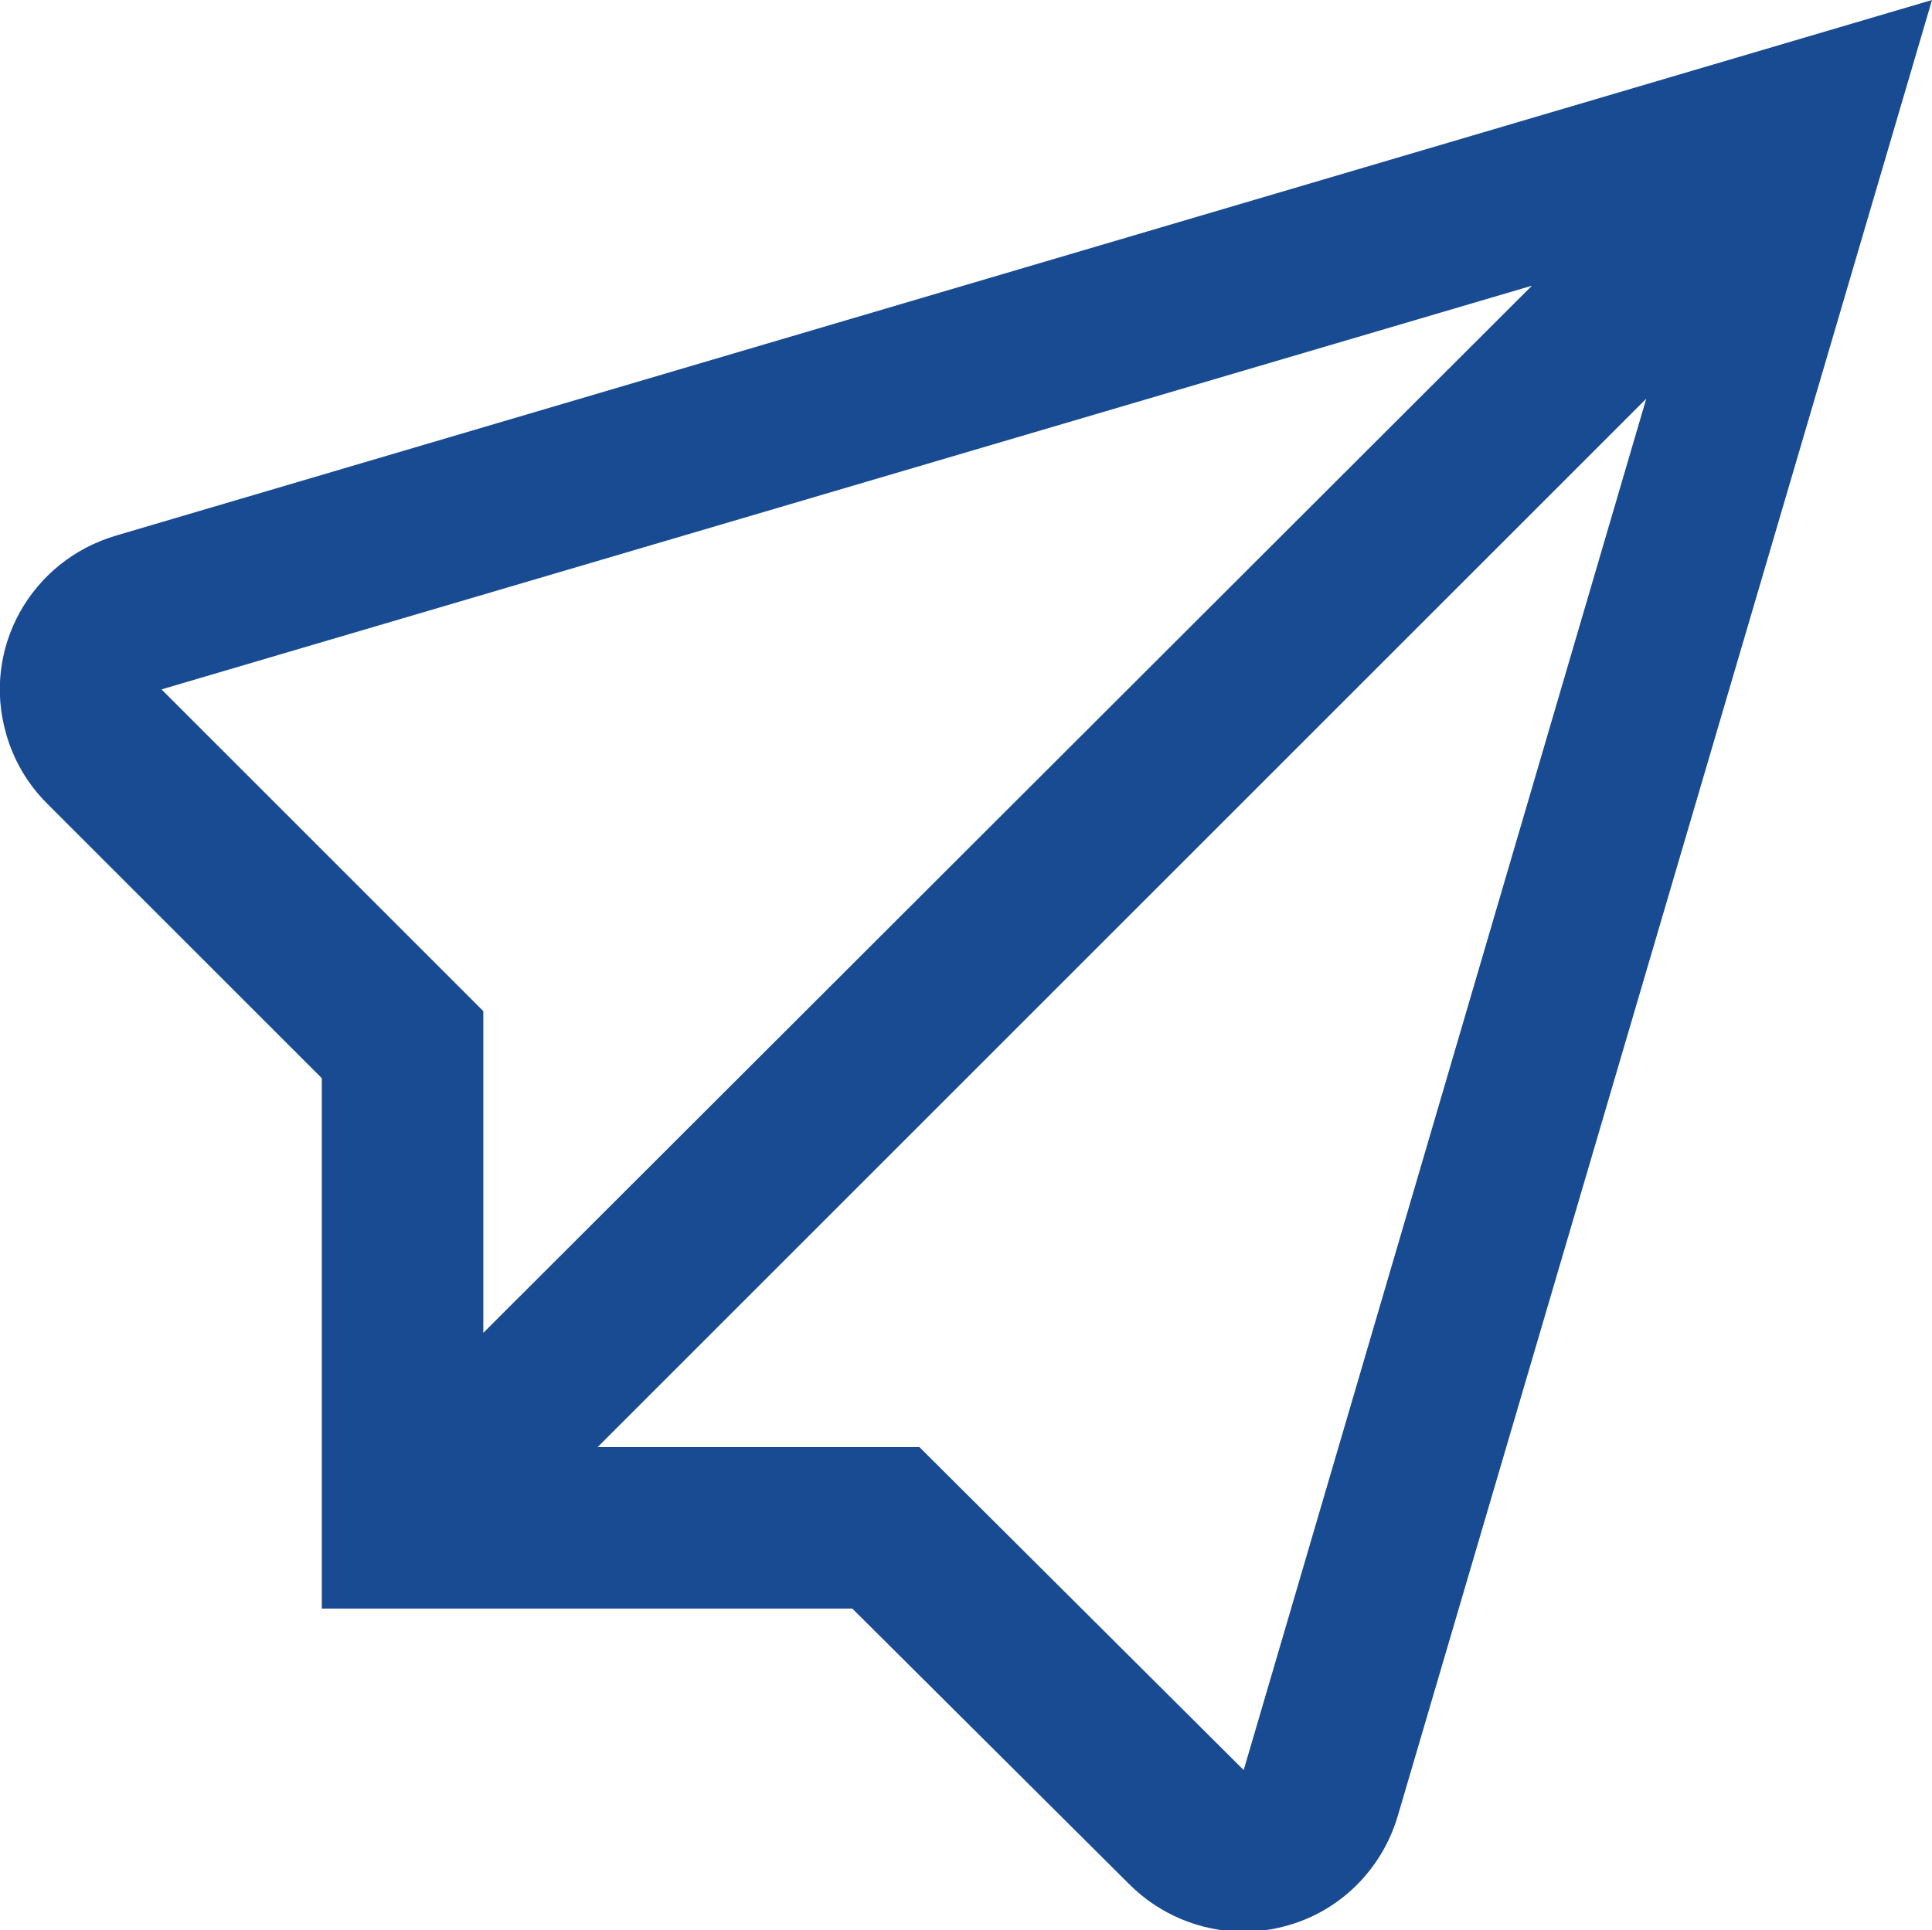
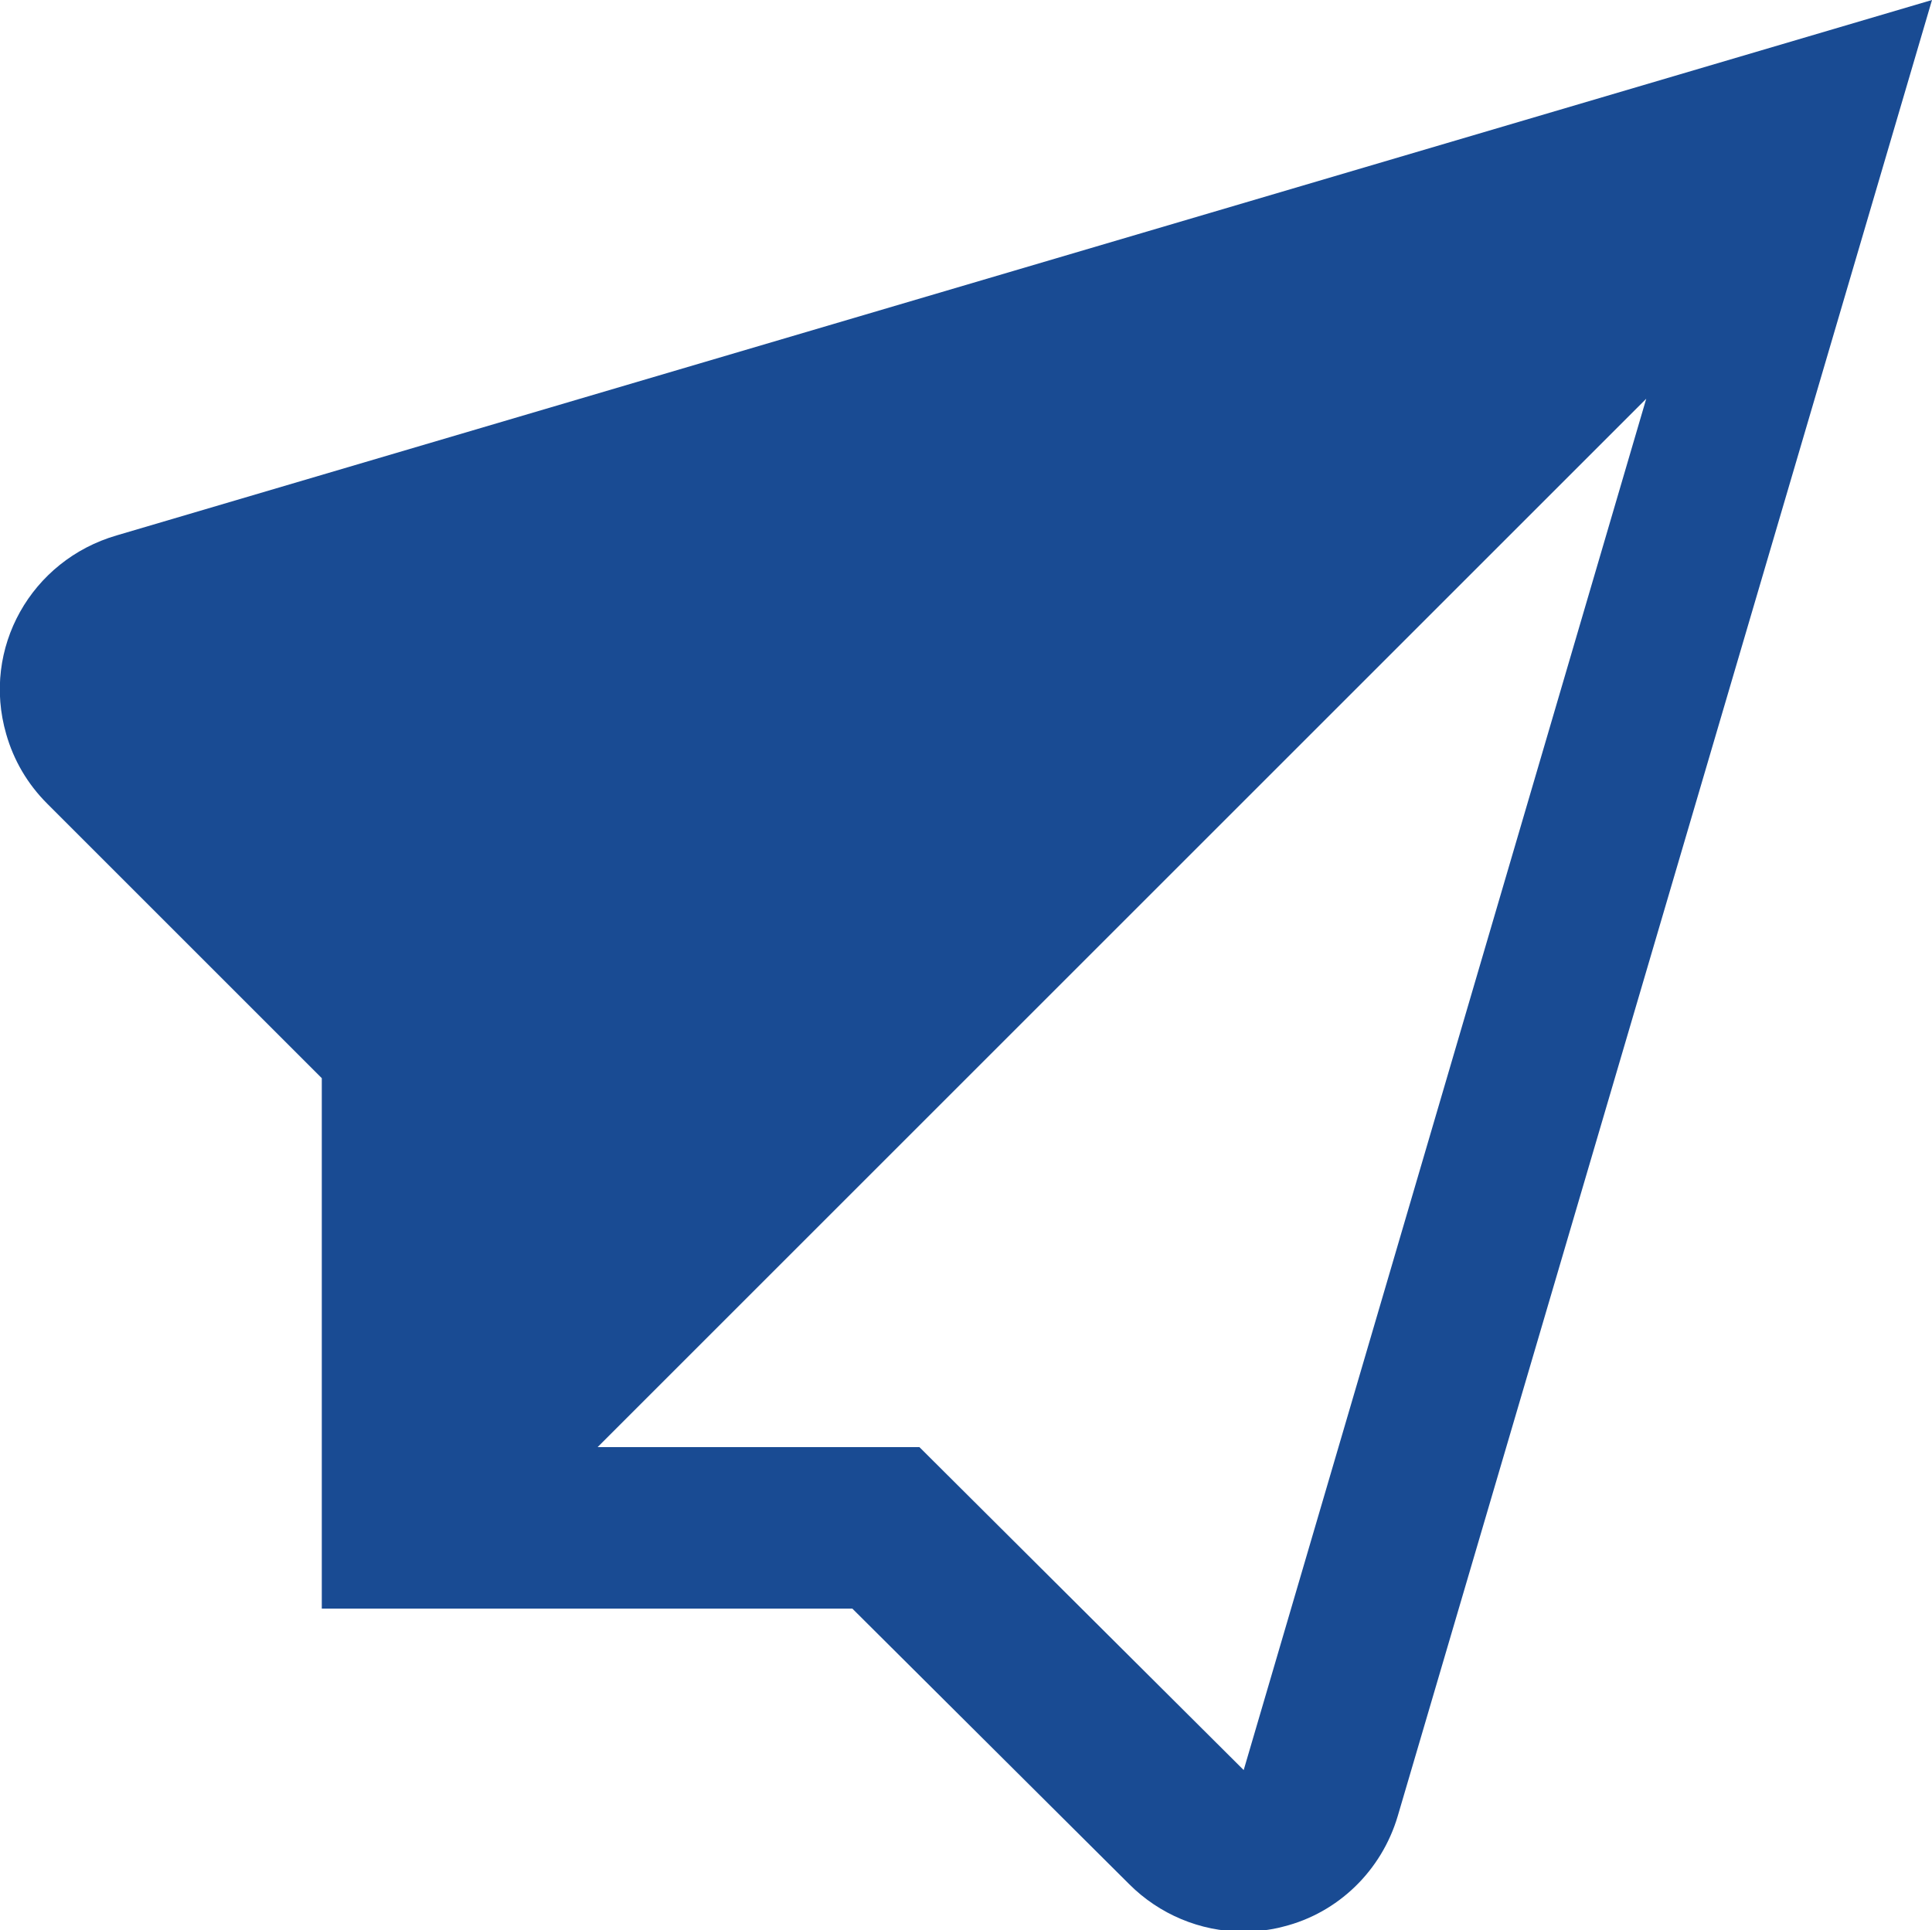
<svg xmlns="http://www.w3.org/2000/svg" id="_图层_2" viewBox="0 0 15.55 15.54">
  <defs>
    <style>.cls-1{fill:#194b93;}</style>
  </defs>
  <g id="_图层_1-2">
    <g id="_01_align_center">
-       <path class="cls-1" d="M.94,4.31c-.69.2-1.09.91-.89,1.6.06.21.17.4.33.56l2.21,2.21v4.27h4.27l2.23,2.22c.24.24.57.38.91.38.11,0,.22-.01.33-.04.44-.11.79-.45.92-.89L15.55,0,.94,4.31ZM1.3,5.55l11.03-3.25L3.89,10.73v-2.59l-2.59-2.59ZM10.01,14.25l-2.61-2.6h-2.59L13.25,3.21l-3.24,11.04Z" />
+       <path class="cls-1" d="M.94,4.31c-.69.2-1.09.91-.89,1.6.06.21.17.4.33.56l2.21,2.21v4.27h4.27l2.23,2.22c.24.24.57.38.91.38.11,0,.22-.01.33-.04.44-.11.79-.45.92-.89L15.55,0,.94,4.31ZM1.3,5.55L3.89,10.73v-2.59l-2.59-2.59ZM10.01,14.25l-2.61-2.6h-2.59L13.25,3.21l-3.24,11.04Z" />
    </g>
  </g>
</svg>